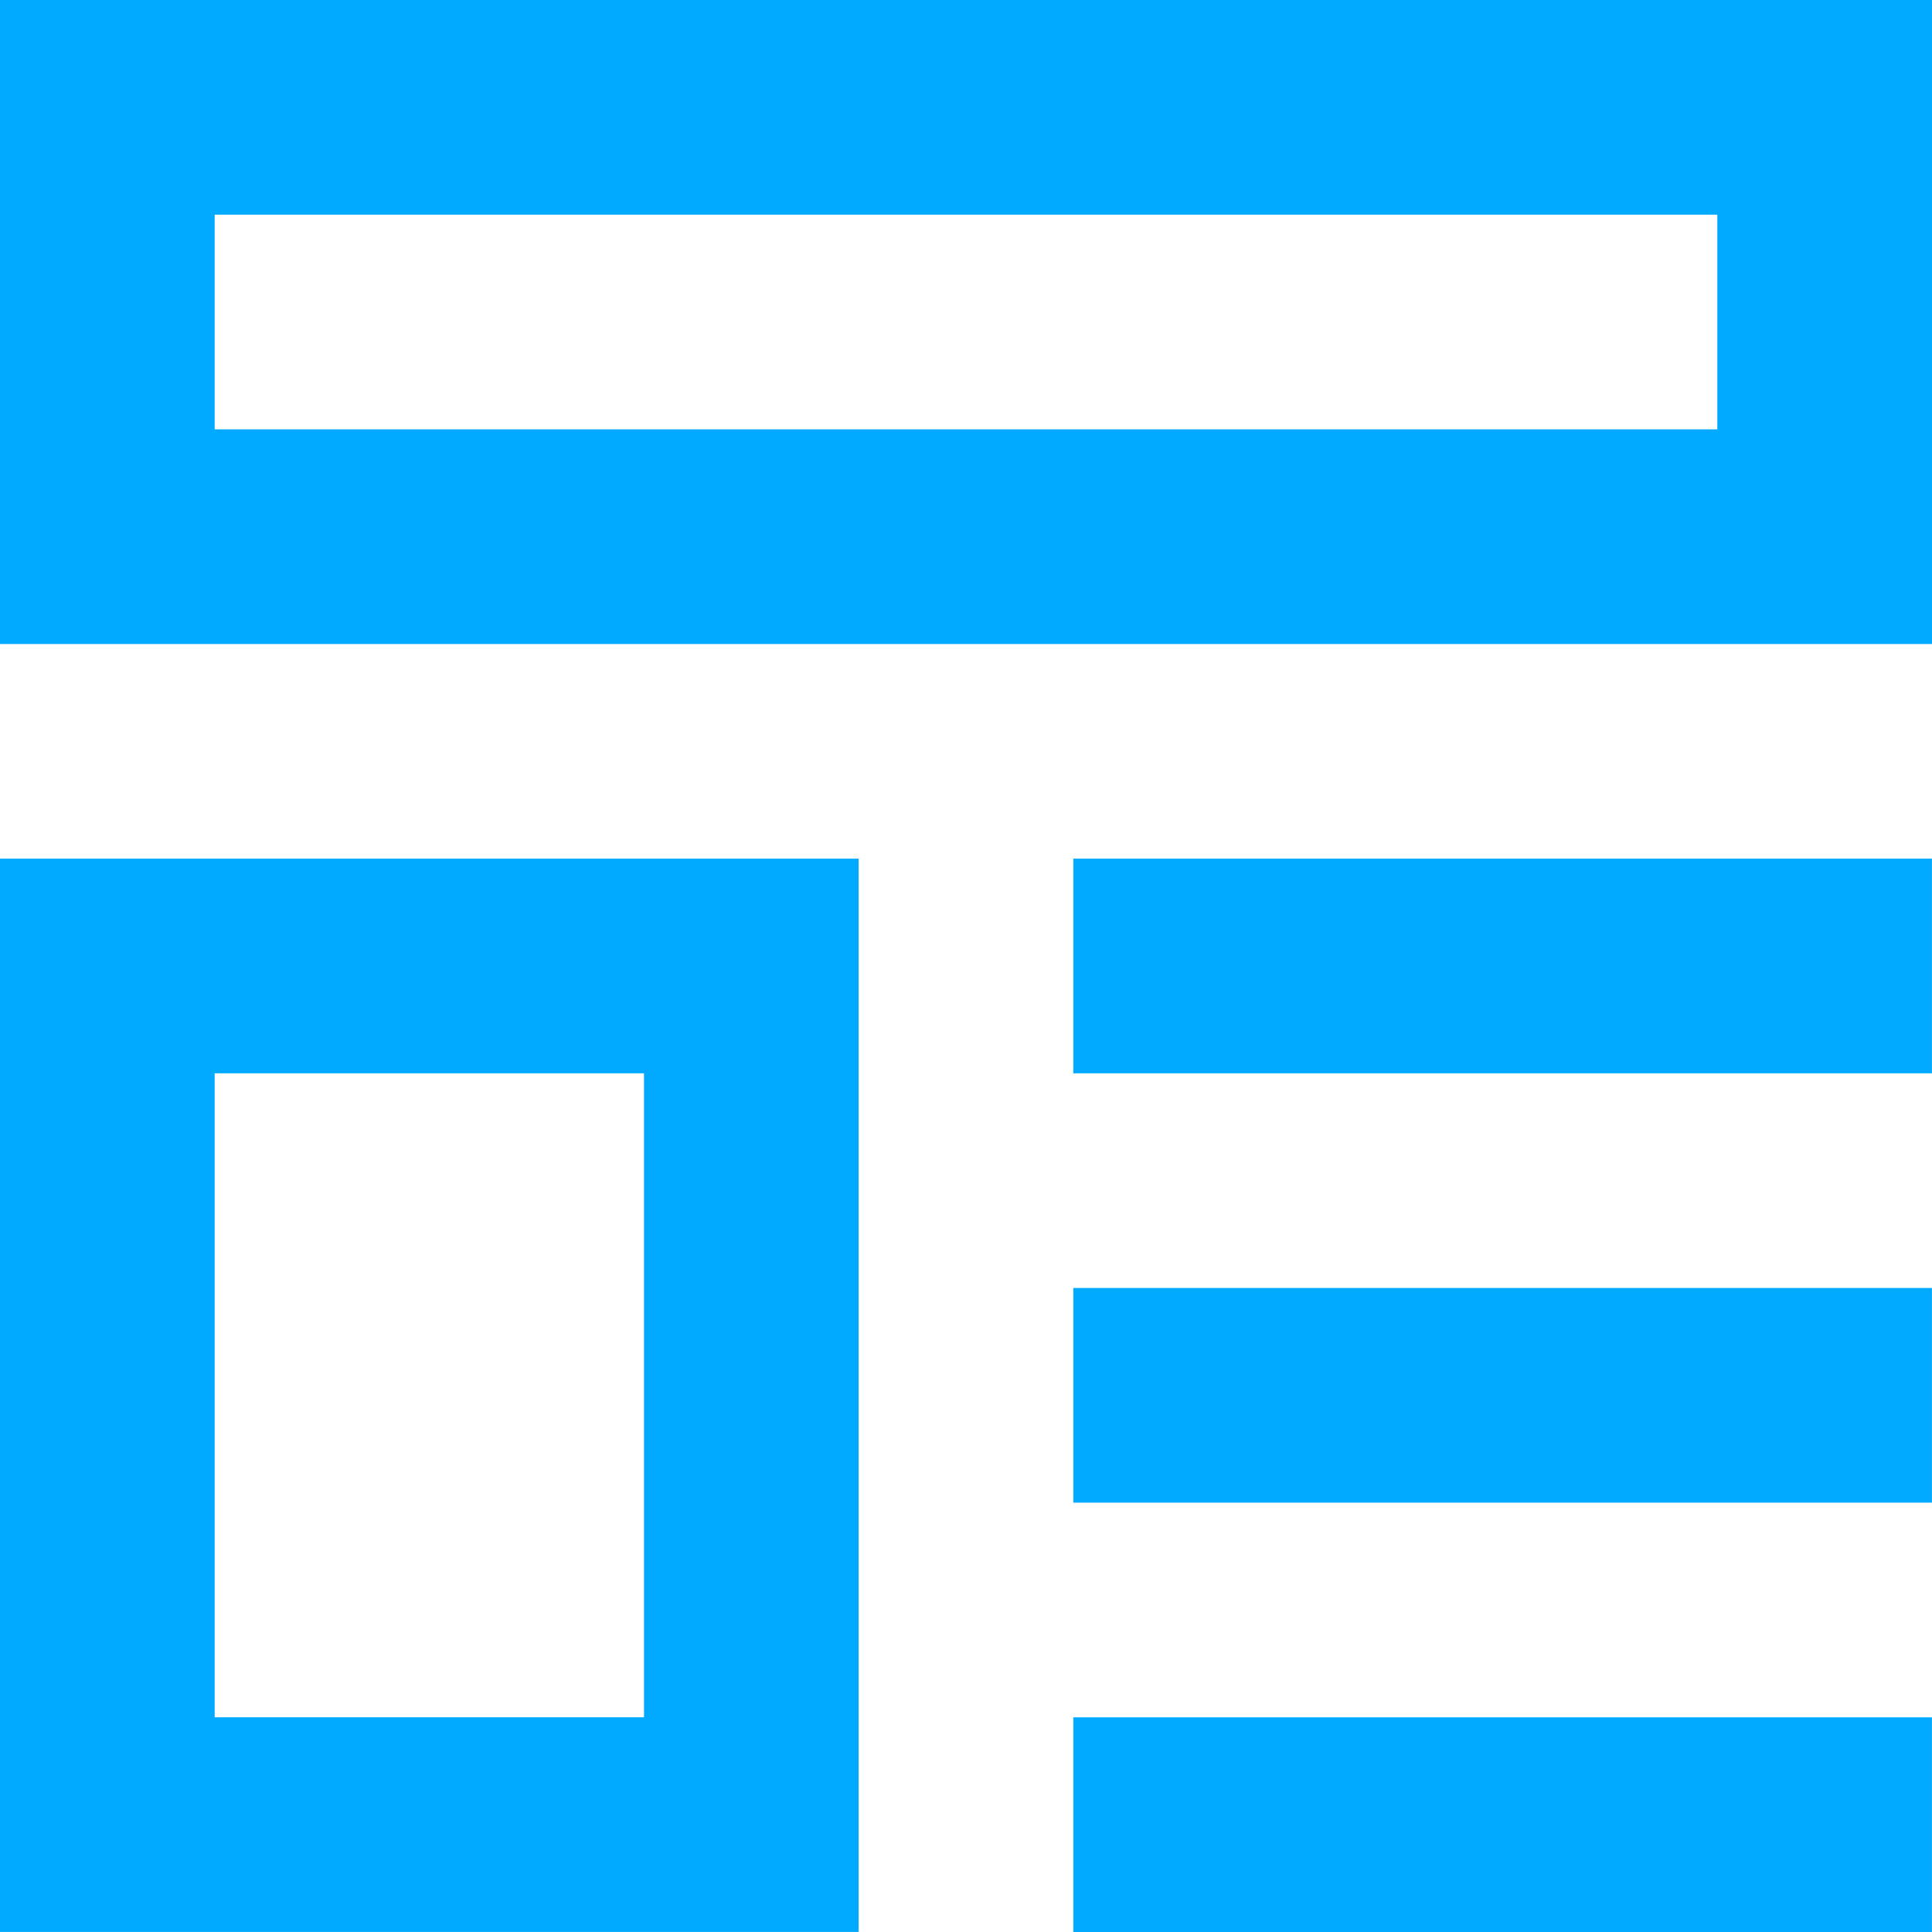
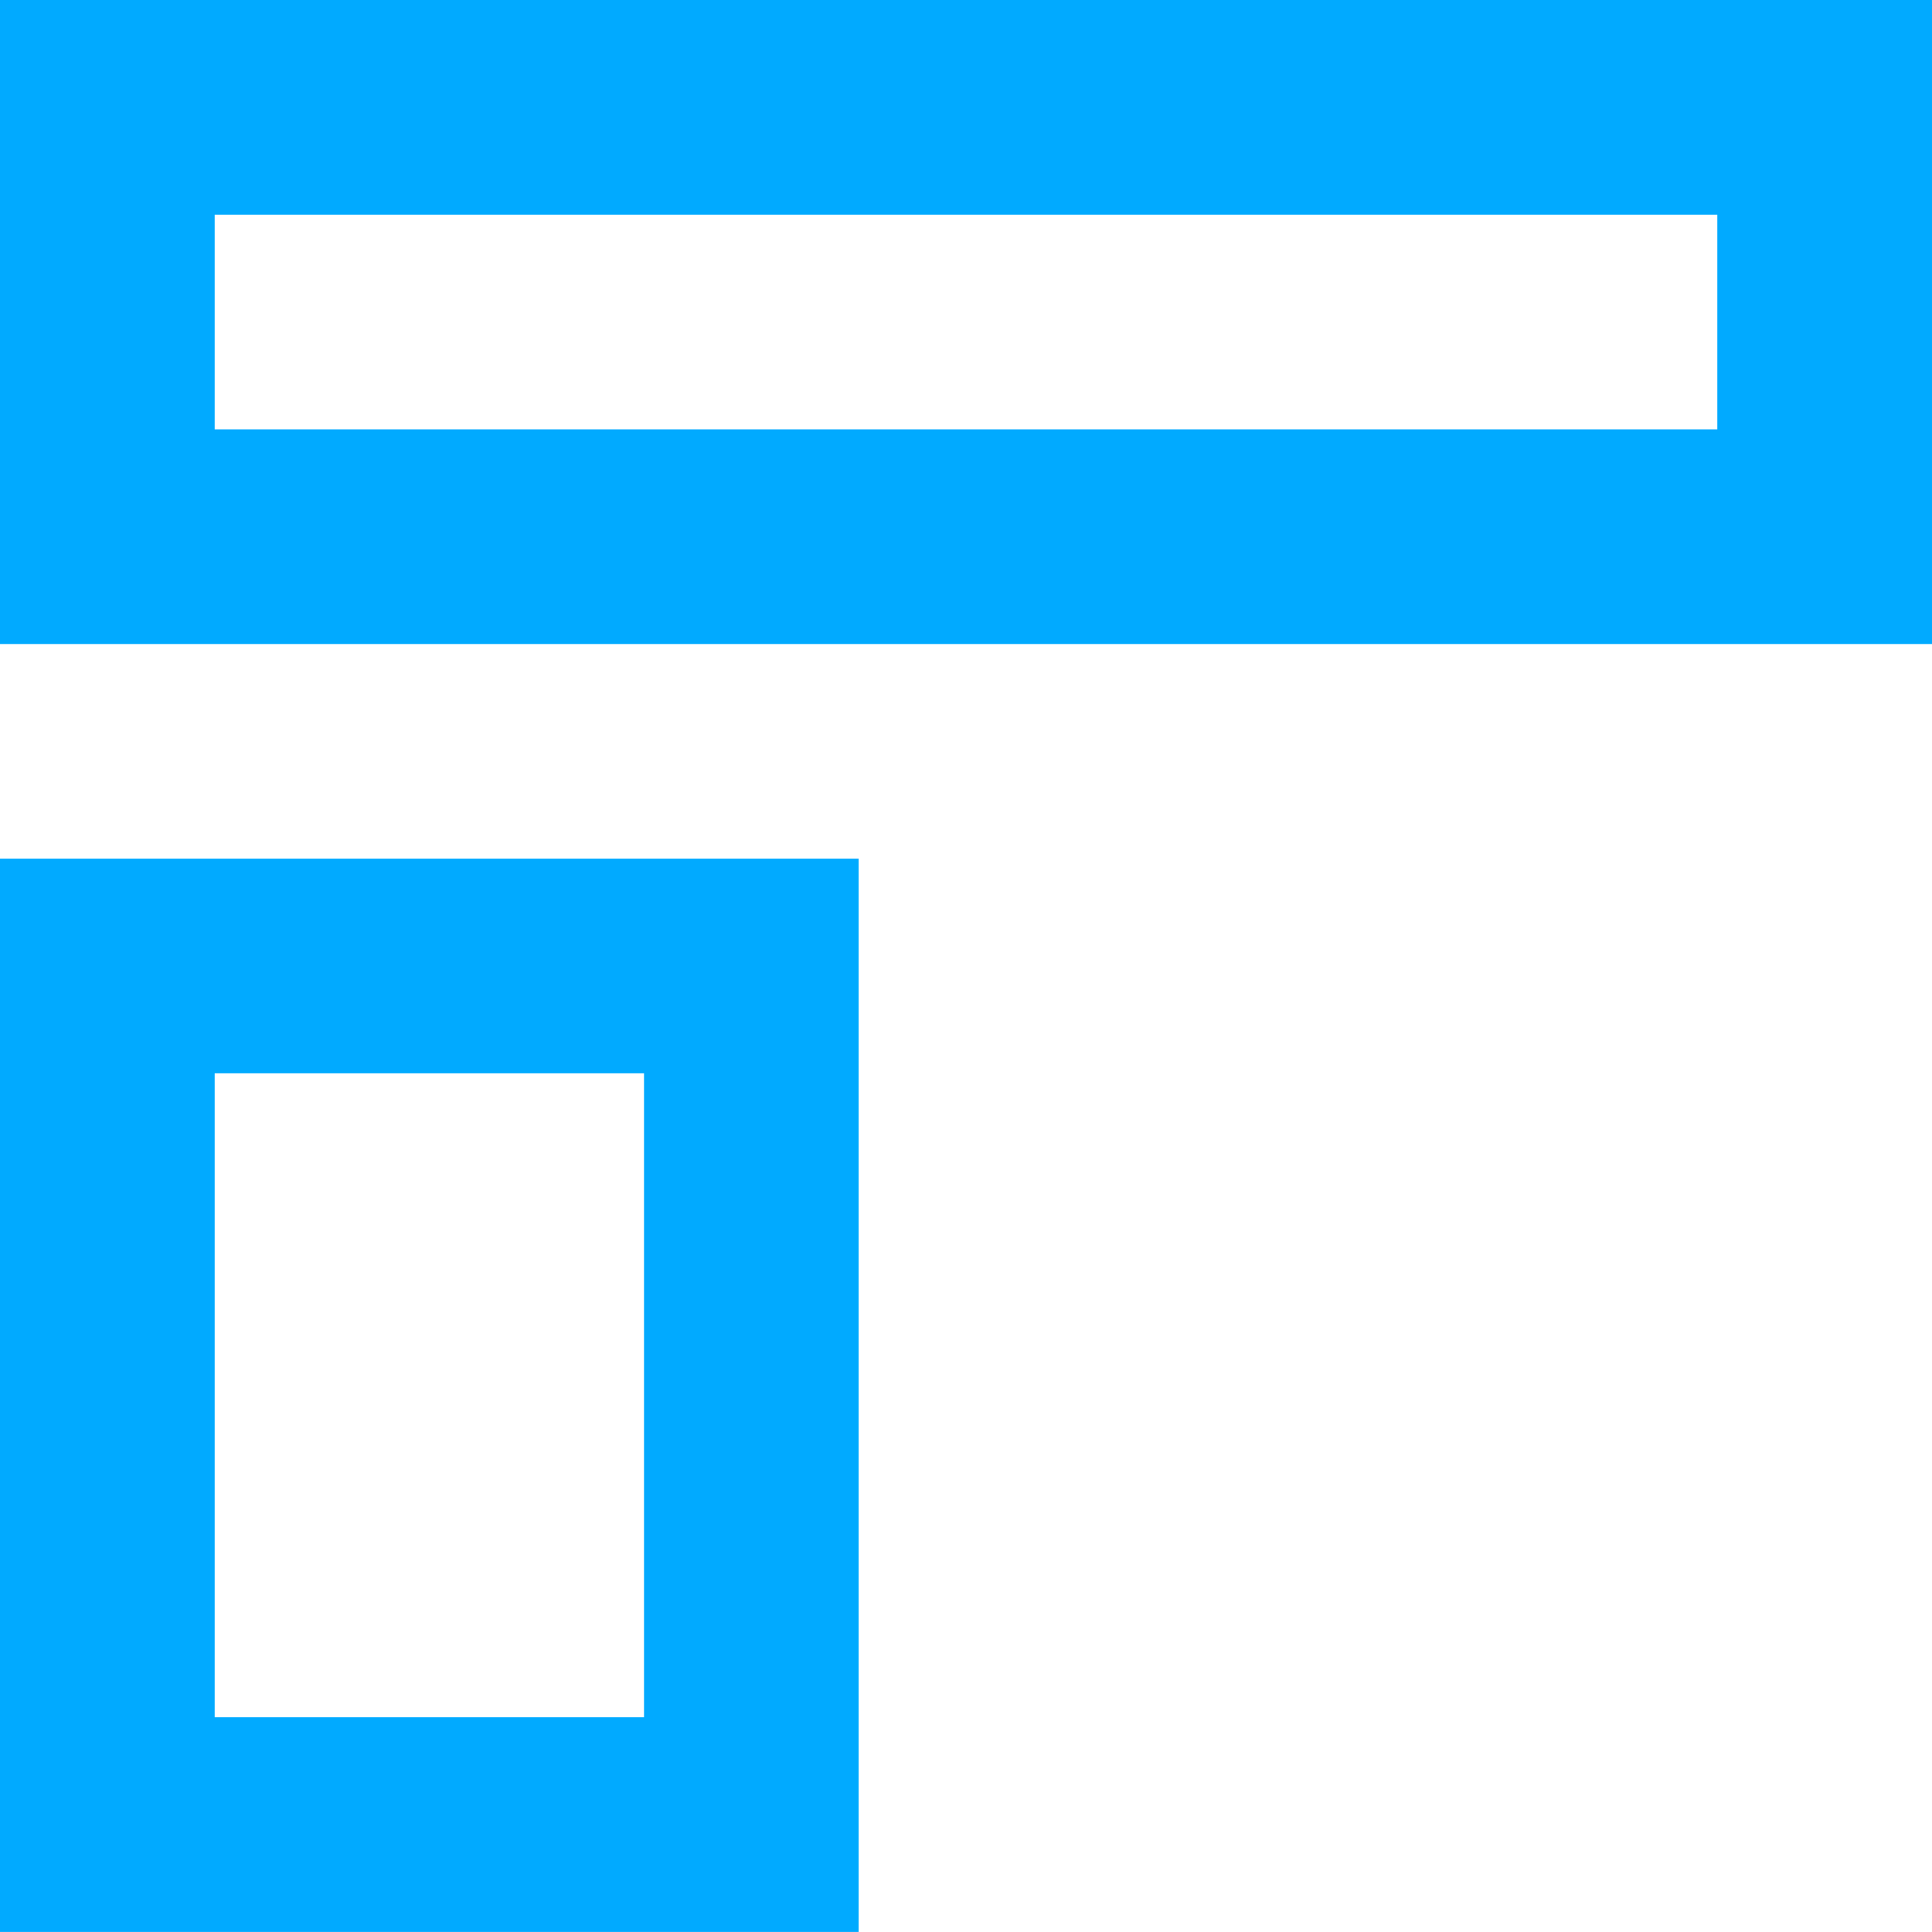
<svg xmlns="http://www.w3.org/2000/svg" width="36.197" height="36.197" viewBox="0 0 36.197 36.197">
  <g id="Group_38" data-name="Group 38" transform="translate(-1069 -128)">
    <g id="template" transform="translate(1064.5 123.5)">
      <path id="Path_41" data-name="Path 41" d="M4.5,4.5V16.566H40.7V4.5ZM36.675,8.522H8.522v4.022H36.675Z" transform="translate(0 0)" fill="#01aaff" fill-rule="evenodd" />
      <path id="Path_42" data-name="Path 42" d="M4.5,16.5V36.609H20.587V16.5Zm12.066,4.022H8.522V32.587h8.044Z" transform="translate(0 4.087)" fill="#01aaff" fill-rule="evenodd" />
-       <path id="Path_43" data-name="Path 43" d="M35.587,16.5H19.5v4.022H35.587Z" transform="translate(5.109 4.087)" fill="#01aaff" />
-       <path id="Path_44" data-name="Path 44" d="M19.5,22.5H35.587v4.022H19.5Z" transform="translate(5.109 6.131)" fill="#01aaff" />
-       <path id="Path_45" data-name="Path 45" d="M35.587,28.5H19.5v4.022H35.587Z" transform="translate(5.109 8.175)" fill="#01aaff" />
    </g>
  </g>
</svg>